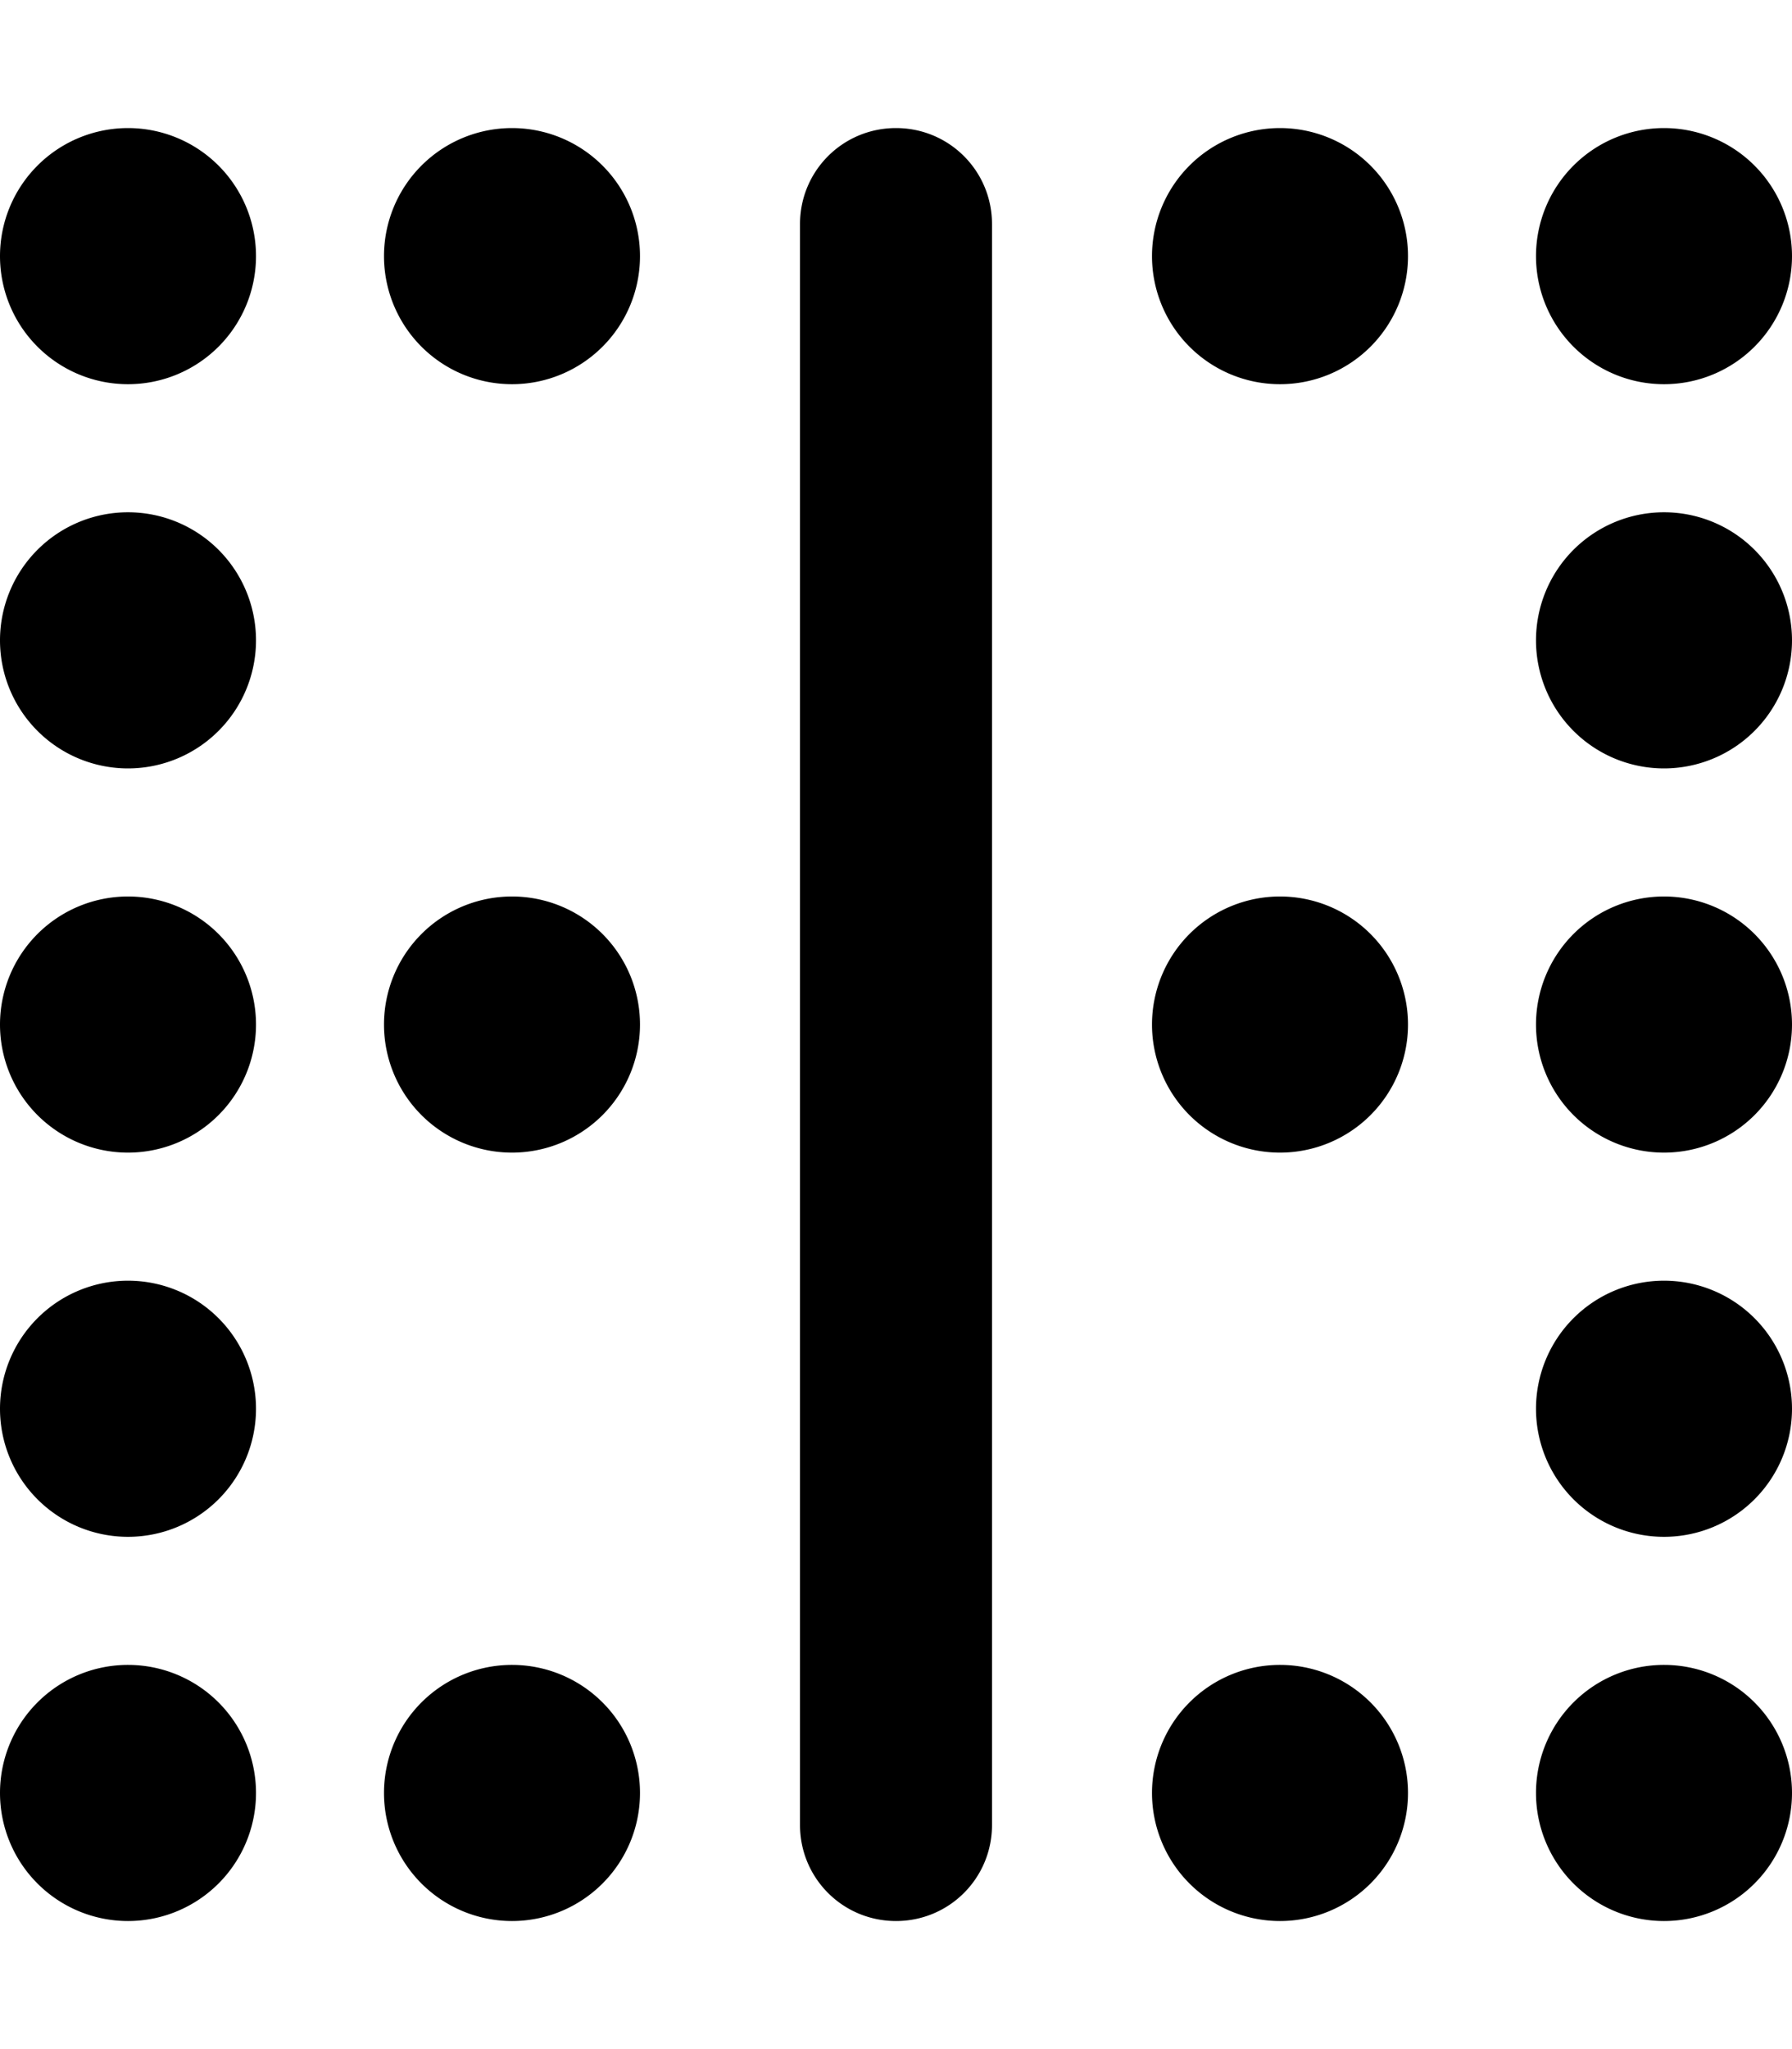
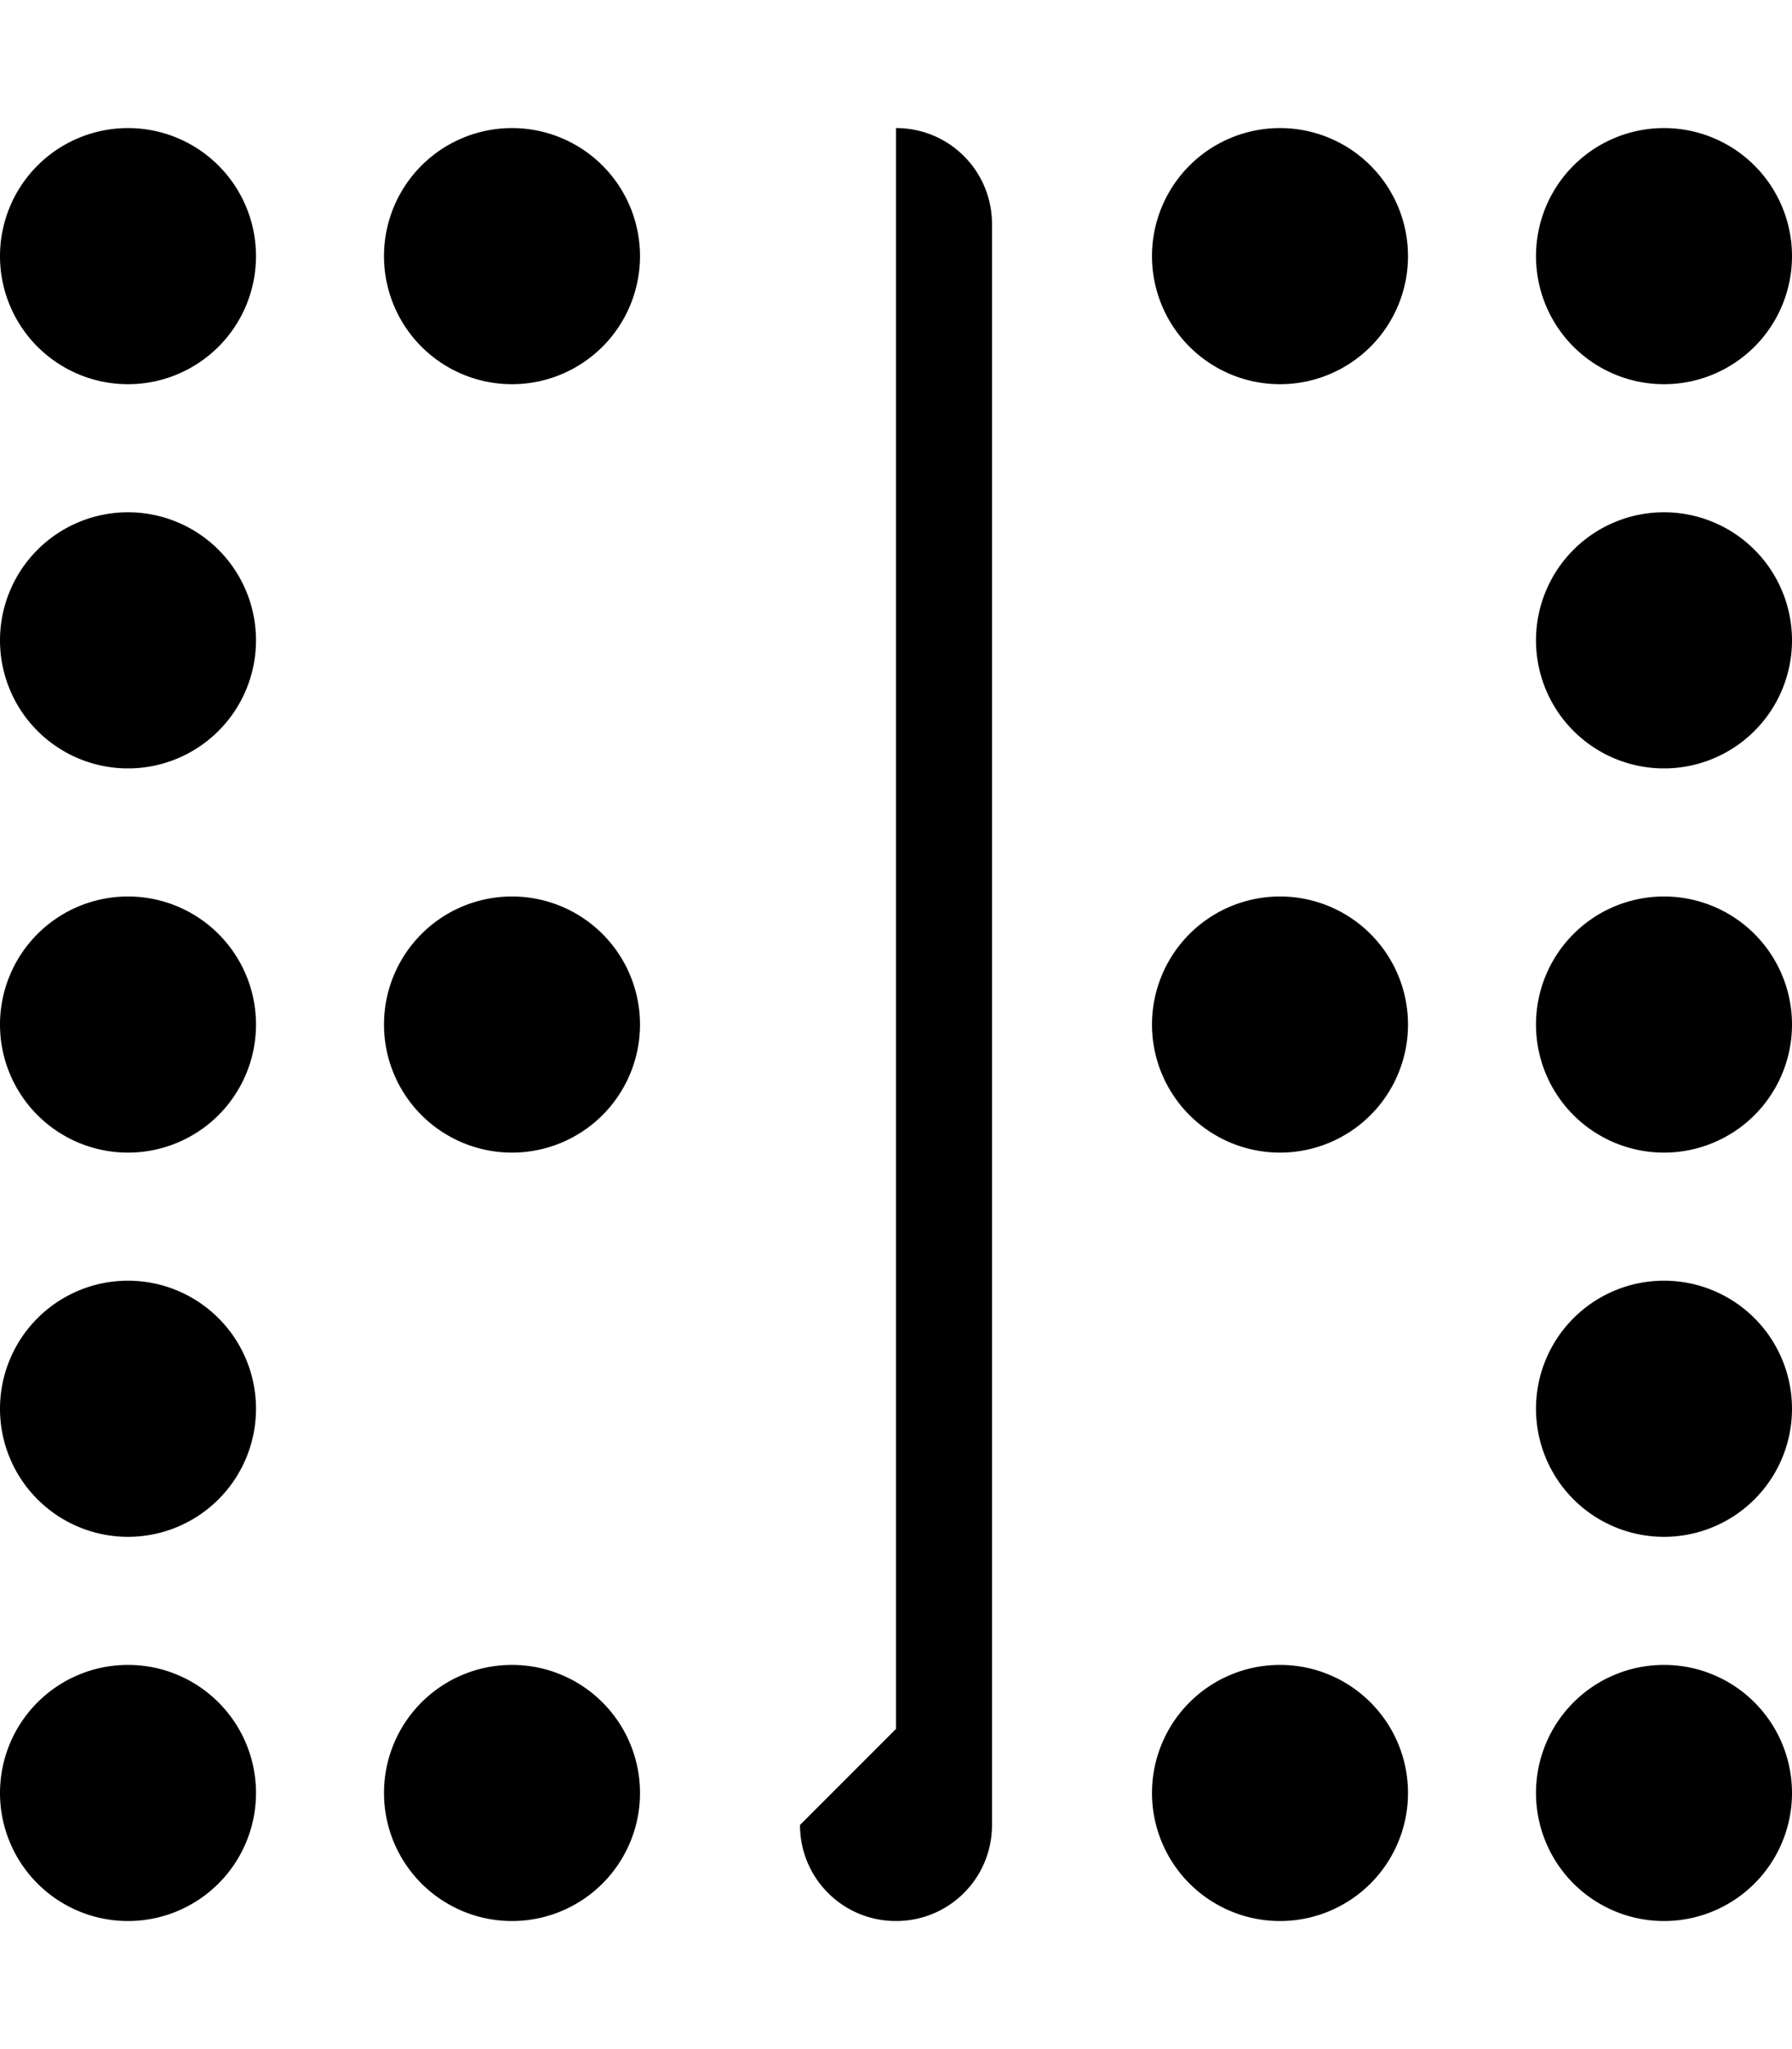
<svg xmlns="http://www.w3.org/2000/svg" viewBox="0 0 448 512">
-   <path d="M448 448a32 32 0 1 0 -64 0 32 32 0 1 0 64 0zm0-96a32 32 0 1 0 -64 0 32 32 0 1 0 64 0zM64 352A32 32 0 1 0 0 352a32 32 0 1 0 64 0zM384 160a32 32 0 1 0 64 0 32 32 0 1 0 -64 0zM64 160A32 32 0 1 0 0 160a32 32 0 1 0 64 0zm320 96a32 32 0 1 0 64 0 32 32 0 1 0 -64 0zM64 256A32 32 0 1 0 0 256a32 32 0 1 0 64 0zM384 64a32 32 0 1 0 64 0 32 32 0 1 0 -64 0zM0 64a32 32 0 1 0 64 0A32 32 0 1 0 0 64zM64 448A32 32 0 1 0 0 448a32 32 0 1 0 64 0zM288 256a32 32 0 1 0 64 0 32 32 0 1 0 -64 0zM352 64a32 32 0 1 0 -64 0 32 32 0 1 0 64 0zM288 448a32 32 0 1 0 64 0 32 32 0 1 0 -64 0zM160 64A32 32 0 1 0 96 64a32 32 0 1 0 64 0zM96 448a32 32 0 1 0 64 0 32 32 0 1 0 -64 0zm64-192a32 32 0 1 0 -64 0 32 32 0 1 0 64 0zm40 200c0 13.3 10.7 24 24 24s24-10.7 24-24l0-400c0-13.3-10.7-24-24-24s-24 10.7-24 24l0 400z" />
+   <path d="M448 448a32 32 0 1 0 -64 0 32 32 0 1 0 64 0zm0-96a32 32 0 1 0 -64 0 32 32 0 1 0 64 0zM64 352A32 32 0 1 0 0 352a32 32 0 1 0 64 0zM384 160a32 32 0 1 0 64 0 32 32 0 1 0 -64 0zM64 160A32 32 0 1 0 0 160a32 32 0 1 0 64 0zm320 96a32 32 0 1 0 64 0 32 32 0 1 0 -64 0zM64 256A32 32 0 1 0 0 256a32 32 0 1 0 64 0zM384 64a32 32 0 1 0 64 0 32 32 0 1 0 -64 0zM0 64a32 32 0 1 0 64 0A32 32 0 1 0 0 64zM64 448A32 32 0 1 0 0 448a32 32 0 1 0 64 0zM288 256a32 32 0 1 0 64 0 32 32 0 1 0 -64 0zM352 64a32 32 0 1 0 -64 0 32 32 0 1 0 64 0zM288 448a32 32 0 1 0 64 0 32 32 0 1 0 -64 0zM160 64A32 32 0 1 0 96 64a32 32 0 1 0 64 0zM96 448a32 32 0 1 0 64 0 32 32 0 1 0 -64 0zm64-192a32 32 0 1 0 -64 0 32 32 0 1 0 64 0zm40 200c0 13.3 10.7 24 24 24s24-10.7 24-24l0-400c0-13.3-10.7-24-24-24l0 400z" />
</svg>